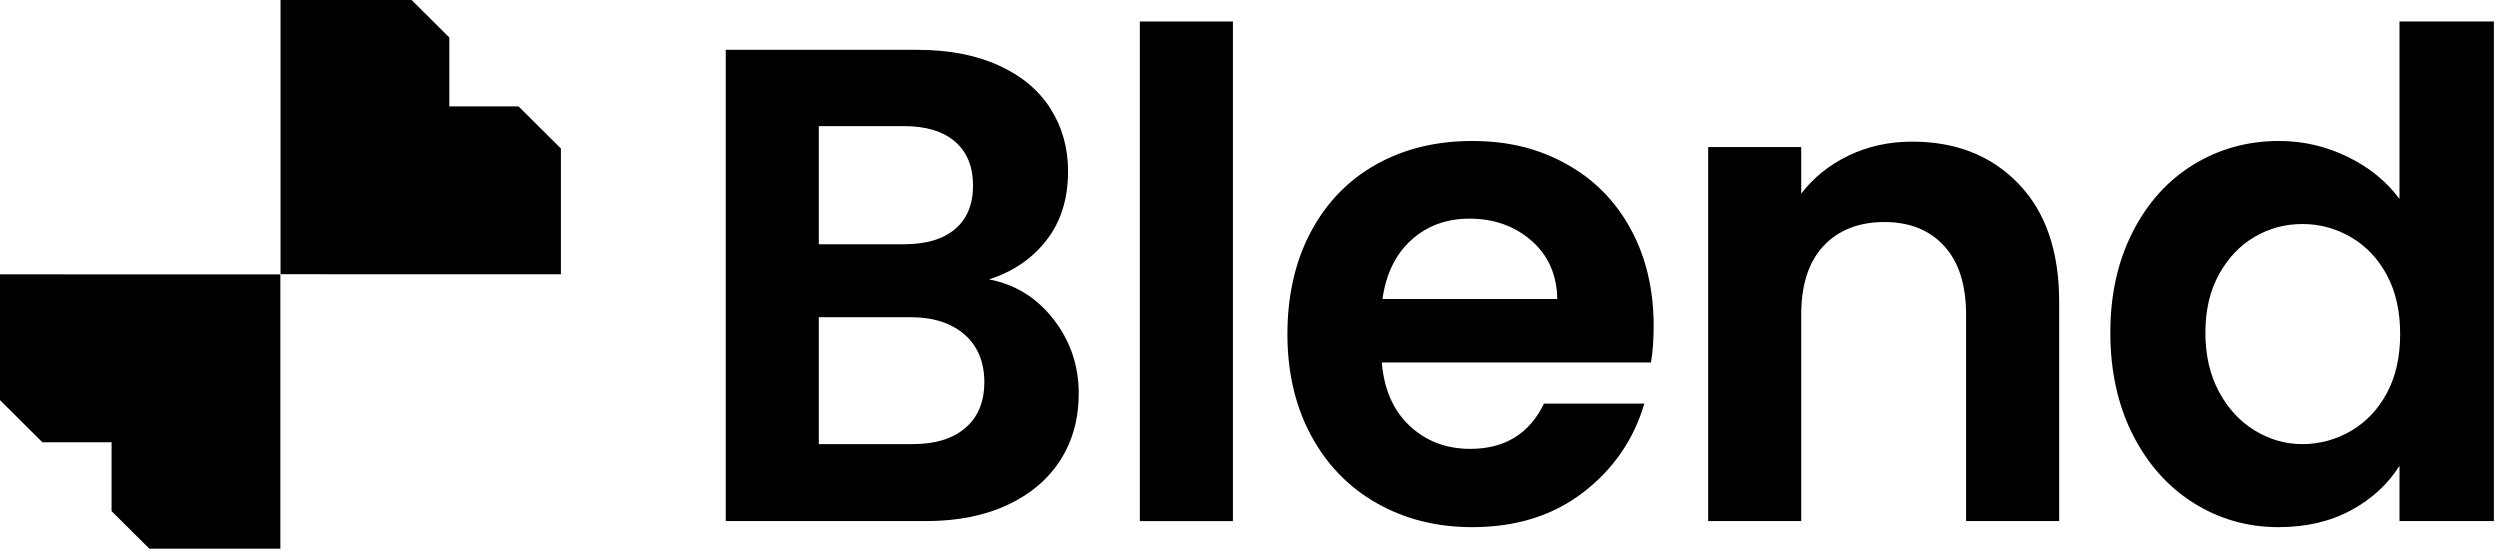
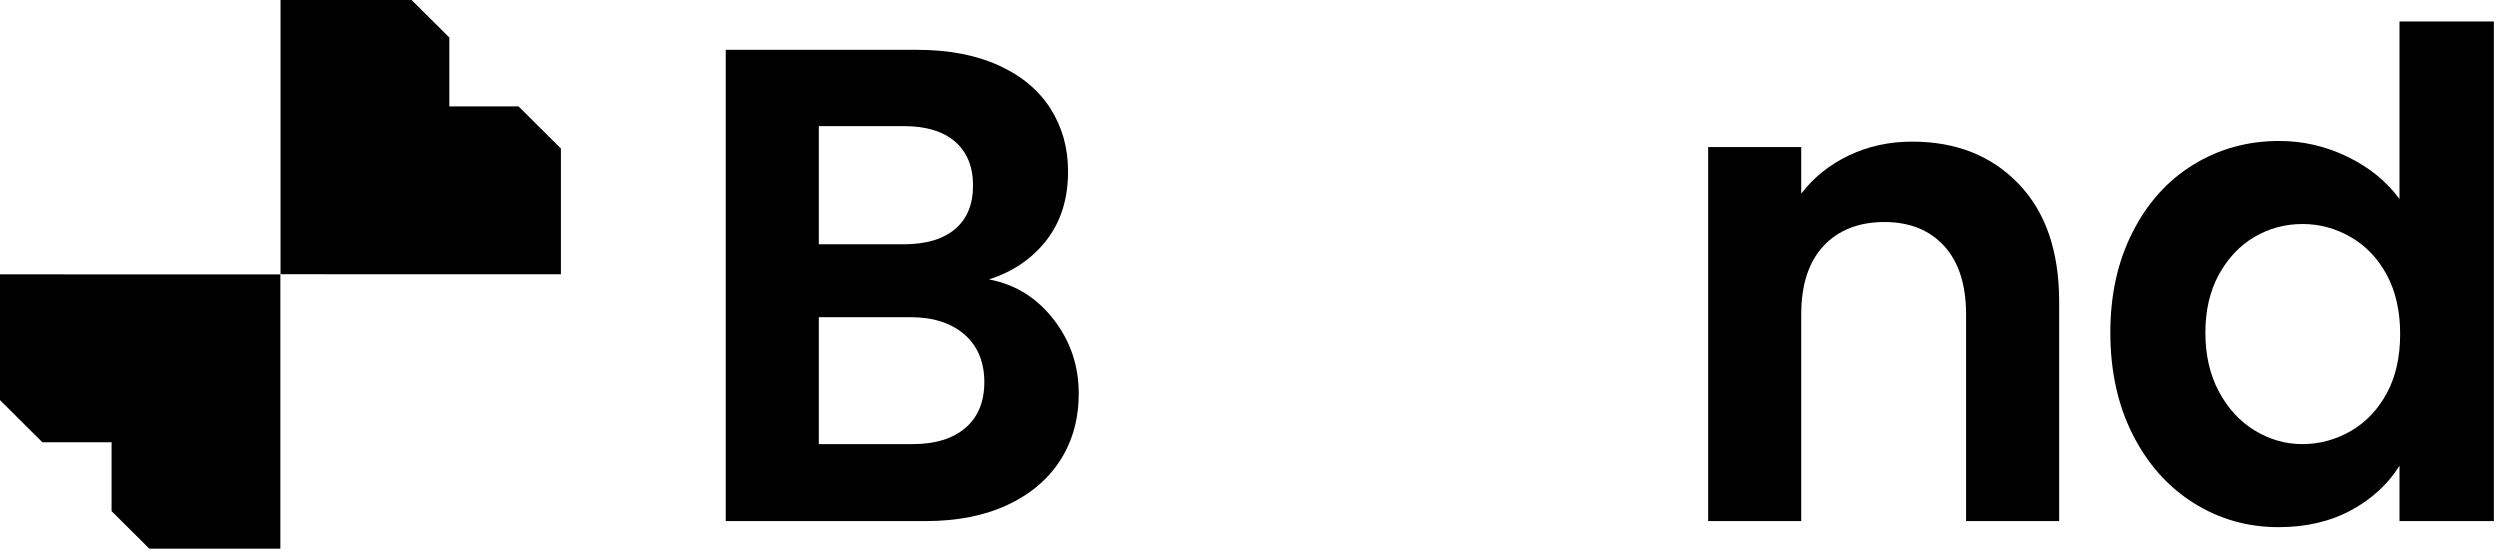
<svg xmlns="http://www.w3.org/2000/svg" width="116" height="26" viewBox="0 0 116 26" fill="none">
  <path d="M48.881 14.812C49.662 15.814 50.053 16.963 50.053 18.257C50.053 19.427 49.77 20.456 49.205 21.343C48.639 22.231 47.822 22.925 46.753 23.426C45.683 23.927 44.419 24.178 42.959 24.178H33.675V2.312H42.557C44.018 2.312 45.276 2.553 46.335 3.032C47.395 3.513 48.196 4.181 48.741 5.038C49.286 5.895 49.558 6.865 49.558 7.951C49.558 9.225 49.224 10.29 48.556 11.147C47.888 12.004 46.999 12.609 45.889 12.964C47.102 13.194 48.099 13.809 48.88 14.812H48.881ZM37.993 11.334H41.941C42.969 11.334 43.76 11.099 44.315 10.629C44.87 10.159 45.149 9.485 45.149 8.609C45.149 7.732 44.87 7.054 44.315 6.572C43.76 6.092 42.968 5.852 41.941 5.852H37.993V11.334ZM44.794 19.855C45.38 19.354 45.673 18.644 45.673 17.725C45.673 16.805 45.364 16.048 44.747 15.517C44.131 14.984 43.297 14.718 42.25 14.718H37.993V20.607H42.342C43.391 20.607 44.208 20.357 44.794 19.855Z" fill="black" />
-   <path d="M57.207 0.997V24.179H52.889V0.997H57.207Z" fill="black" />
-   <path d="M76.607 16.817H64.116C64.219 18.07 64.651 19.052 65.411 19.762C66.171 20.471 67.107 20.827 68.218 20.827C69.822 20.827 70.963 20.127 71.641 18.727H76.298C75.804 20.398 74.858 21.772 73.46 22.847C72.062 23.923 70.345 24.46 68.31 24.46C66.665 24.46 65.19 24.09 63.885 23.349C62.578 22.608 61.56 21.558 60.831 20.2C60.101 18.843 59.736 17.277 59.736 15.502C59.736 13.727 60.095 12.129 60.816 10.772C61.535 9.415 62.543 8.37 63.839 7.638C65.134 6.908 66.625 6.542 68.311 6.542C69.997 6.542 71.39 6.897 72.675 7.607C73.96 8.317 74.957 9.326 75.666 10.63C76.376 11.935 76.73 13.434 76.73 15.125C76.73 15.752 76.689 16.316 76.607 16.817ZM72.258 13.873C72.237 12.745 71.836 11.842 71.055 11.163C70.273 10.485 69.317 10.145 68.187 10.145C67.118 10.145 66.218 10.474 65.489 11.132C64.759 11.79 64.311 12.703 64.147 13.873H72.259H72.258Z" fill="black" />
  <path d="M93.663 8.53C94.918 9.835 95.545 11.658 95.545 13.997V24.178H91.226V14.593C91.226 13.215 90.887 12.154 90.208 11.413C89.53 10.672 88.604 10.302 87.432 10.302C86.261 10.302 85.3 10.672 84.61 11.413C83.921 12.154 83.577 13.215 83.577 14.593V24.179H79.259V6.824H83.577V8.985C84.153 8.234 84.888 7.643 85.782 7.215C86.677 6.786 87.658 6.572 88.728 6.572C90.763 6.572 92.409 7.225 93.663 8.53Z" fill="black" />
  <path d="M98.953 10.771C99.642 9.414 100.582 8.369 101.776 7.638C102.968 6.907 104.294 6.541 105.754 6.541C106.865 6.541 107.923 6.786 108.931 7.277C109.939 7.768 110.741 8.421 111.337 9.235V0.997H115.716V24.179H111.337V21.61C110.802 22.466 110.052 23.155 109.085 23.678C108.118 24.2 106.998 24.46 105.723 24.46C104.284 24.46 102.968 24.084 101.776 23.333C100.583 22.581 99.642 21.52 98.953 20.153C98.264 18.786 97.92 17.213 97.92 15.438C97.92 13.663 98.264 12.128 98.953 10.771ZM110.75 12.76C110.339 11.998 109.784 11.413 109.085 11.006C108.386 10.598 107.635 10.394 106.834 10.394C106.032 10.394 105.291 10.594 104.613 10.99C103.935 11.387 103.384 11.966 102.962 12.729C102.54 13.492 102.33 14.395 102.33 15.438C102.33 16.481 102.54 17.396 102.962 18.179C103.384 18.962 103.938 19.562 104.628 19.98C105.316 20.398 106.051 20.607 106.833 20.607C107.613 20.607 108.385 20.403 109.084 19.996C109.782 19.588 110.338 19.004 110.75 18.241C111.161 17.48 111.367 16.565 111.367 15.501C111.367 14.437 111.16 13.522 110.75 12.76H110.75Z" fill="black" />
  <path d="M24.06 4.936H20.849V1.741L19.098 0H13.017V12.724L26.026 12.727V6.892L24.06 4.936Z" fill="black" />
  <path d="M0 18.565L1.966 20.521H5.177V23.716L6.928 25.457H13.009V12.733L0 12.73V18.565Z" fill="black" />
</svg>